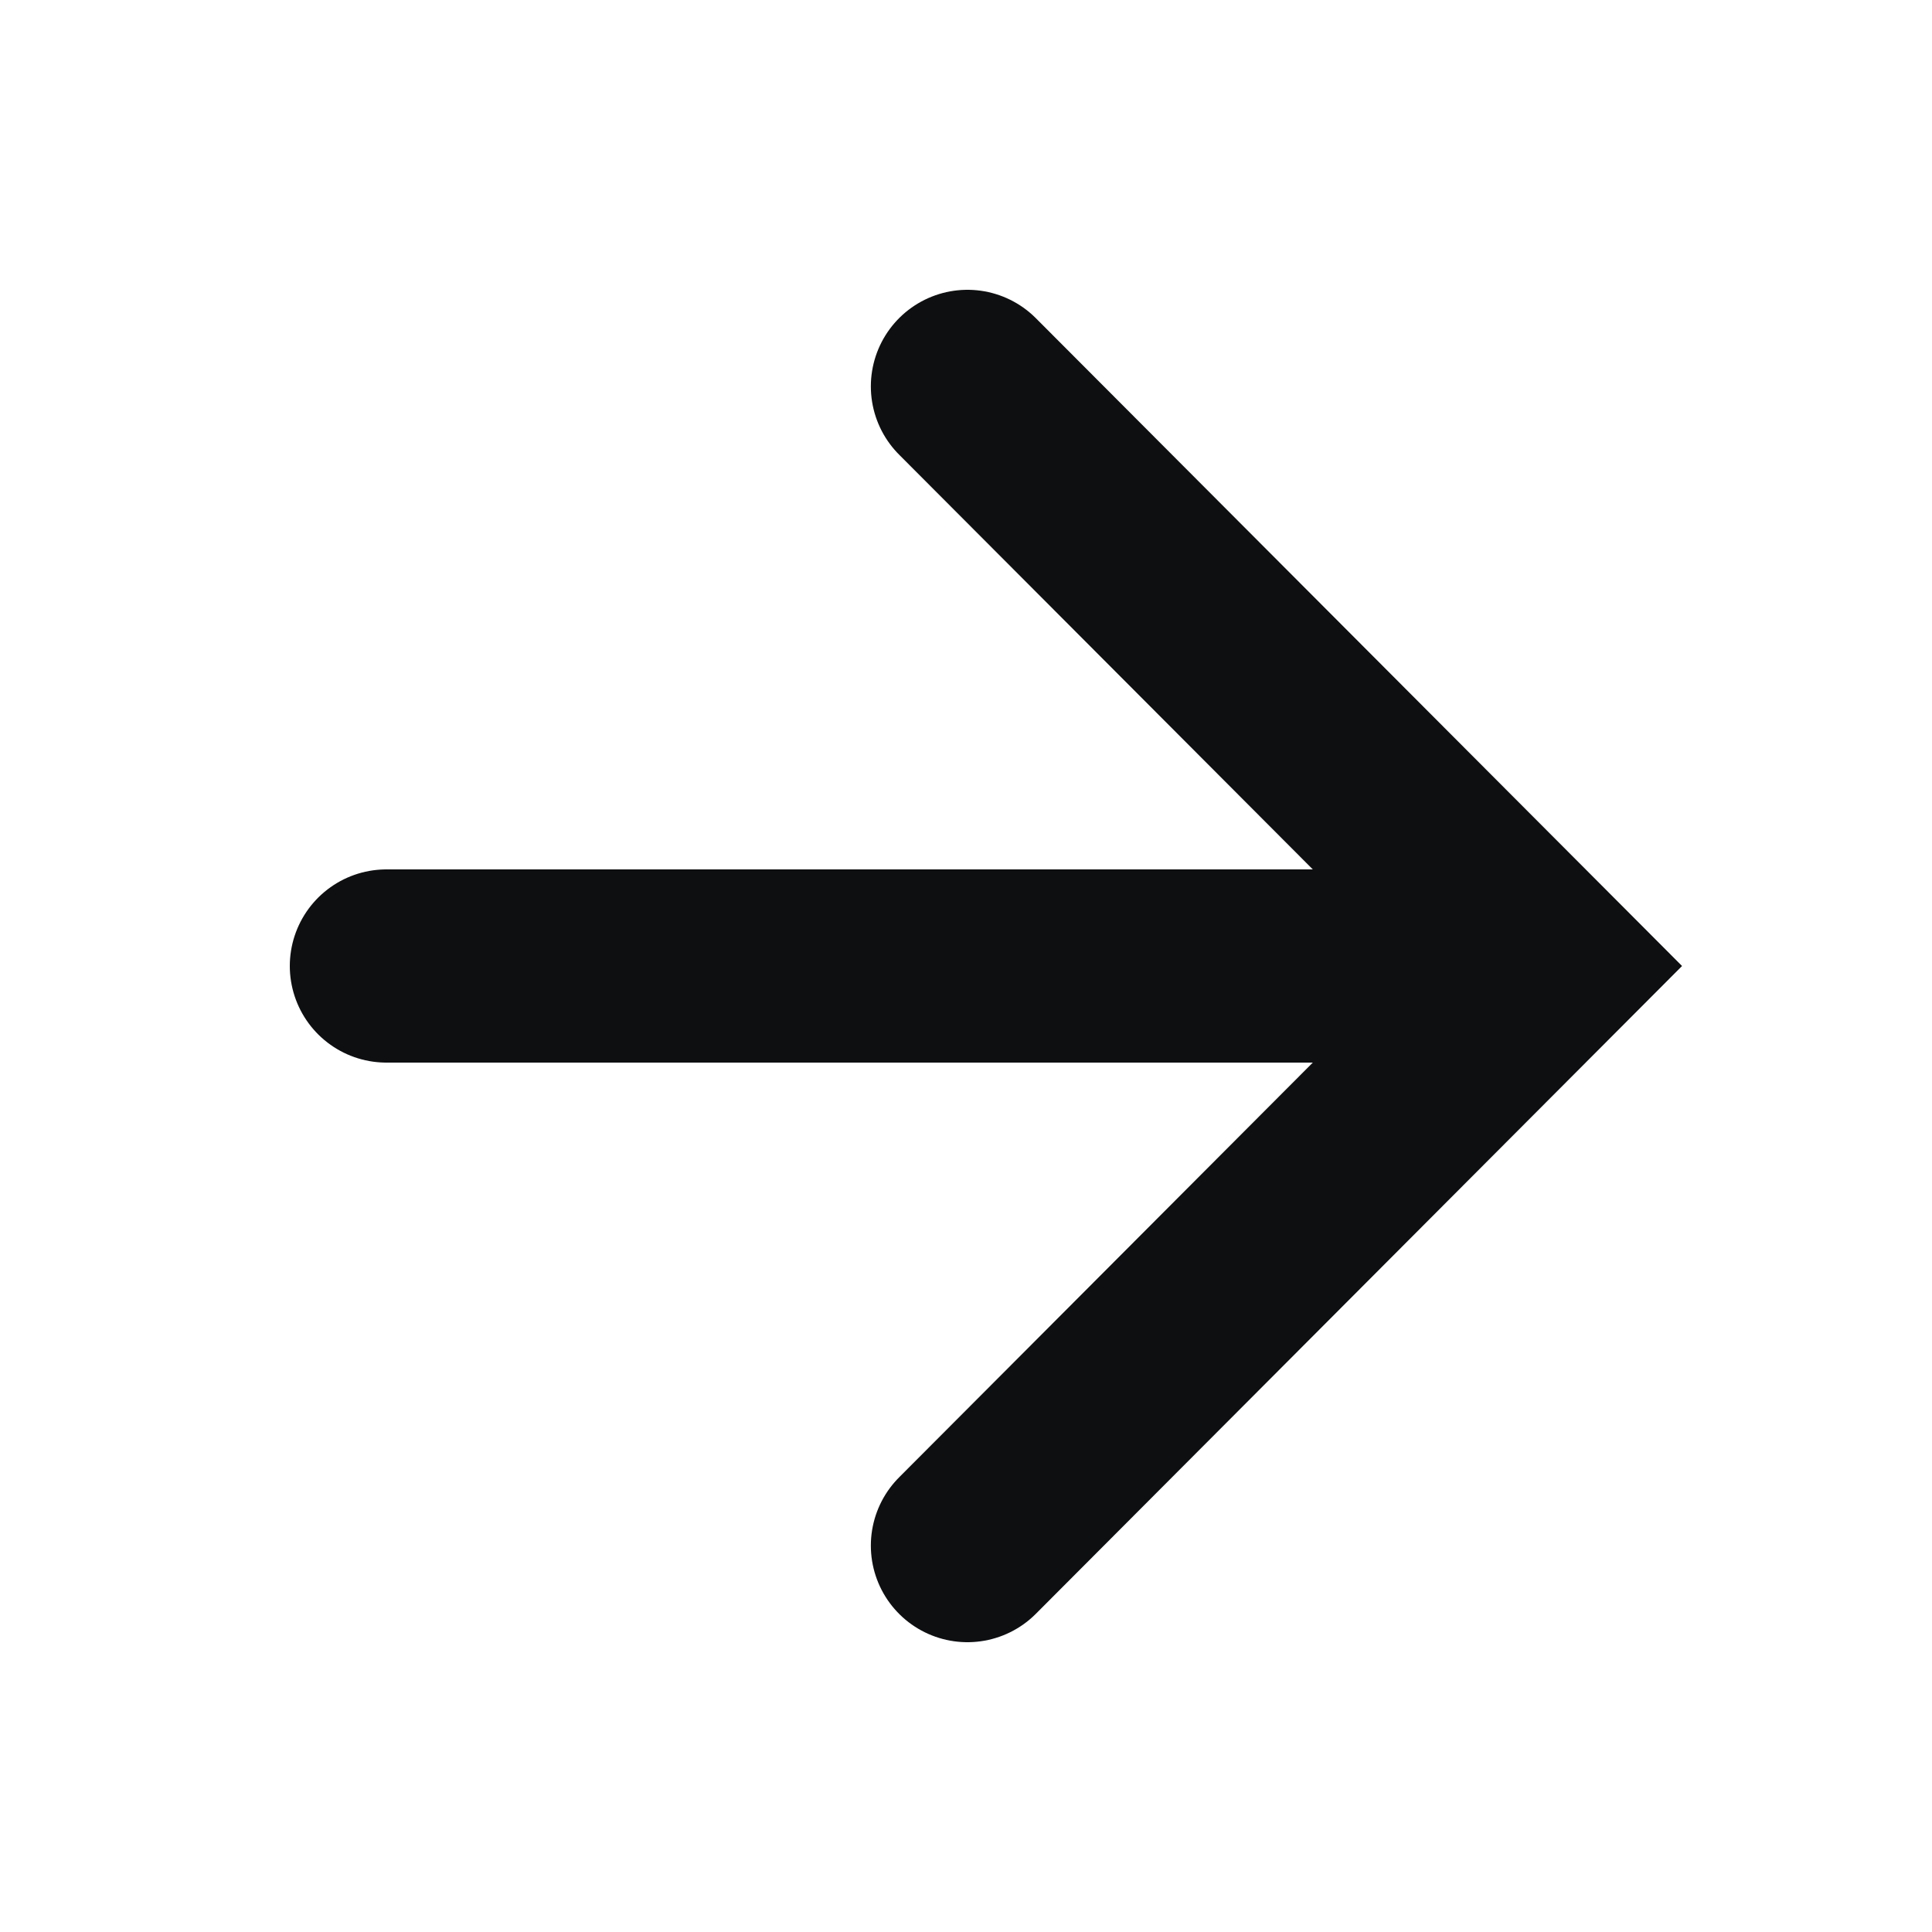
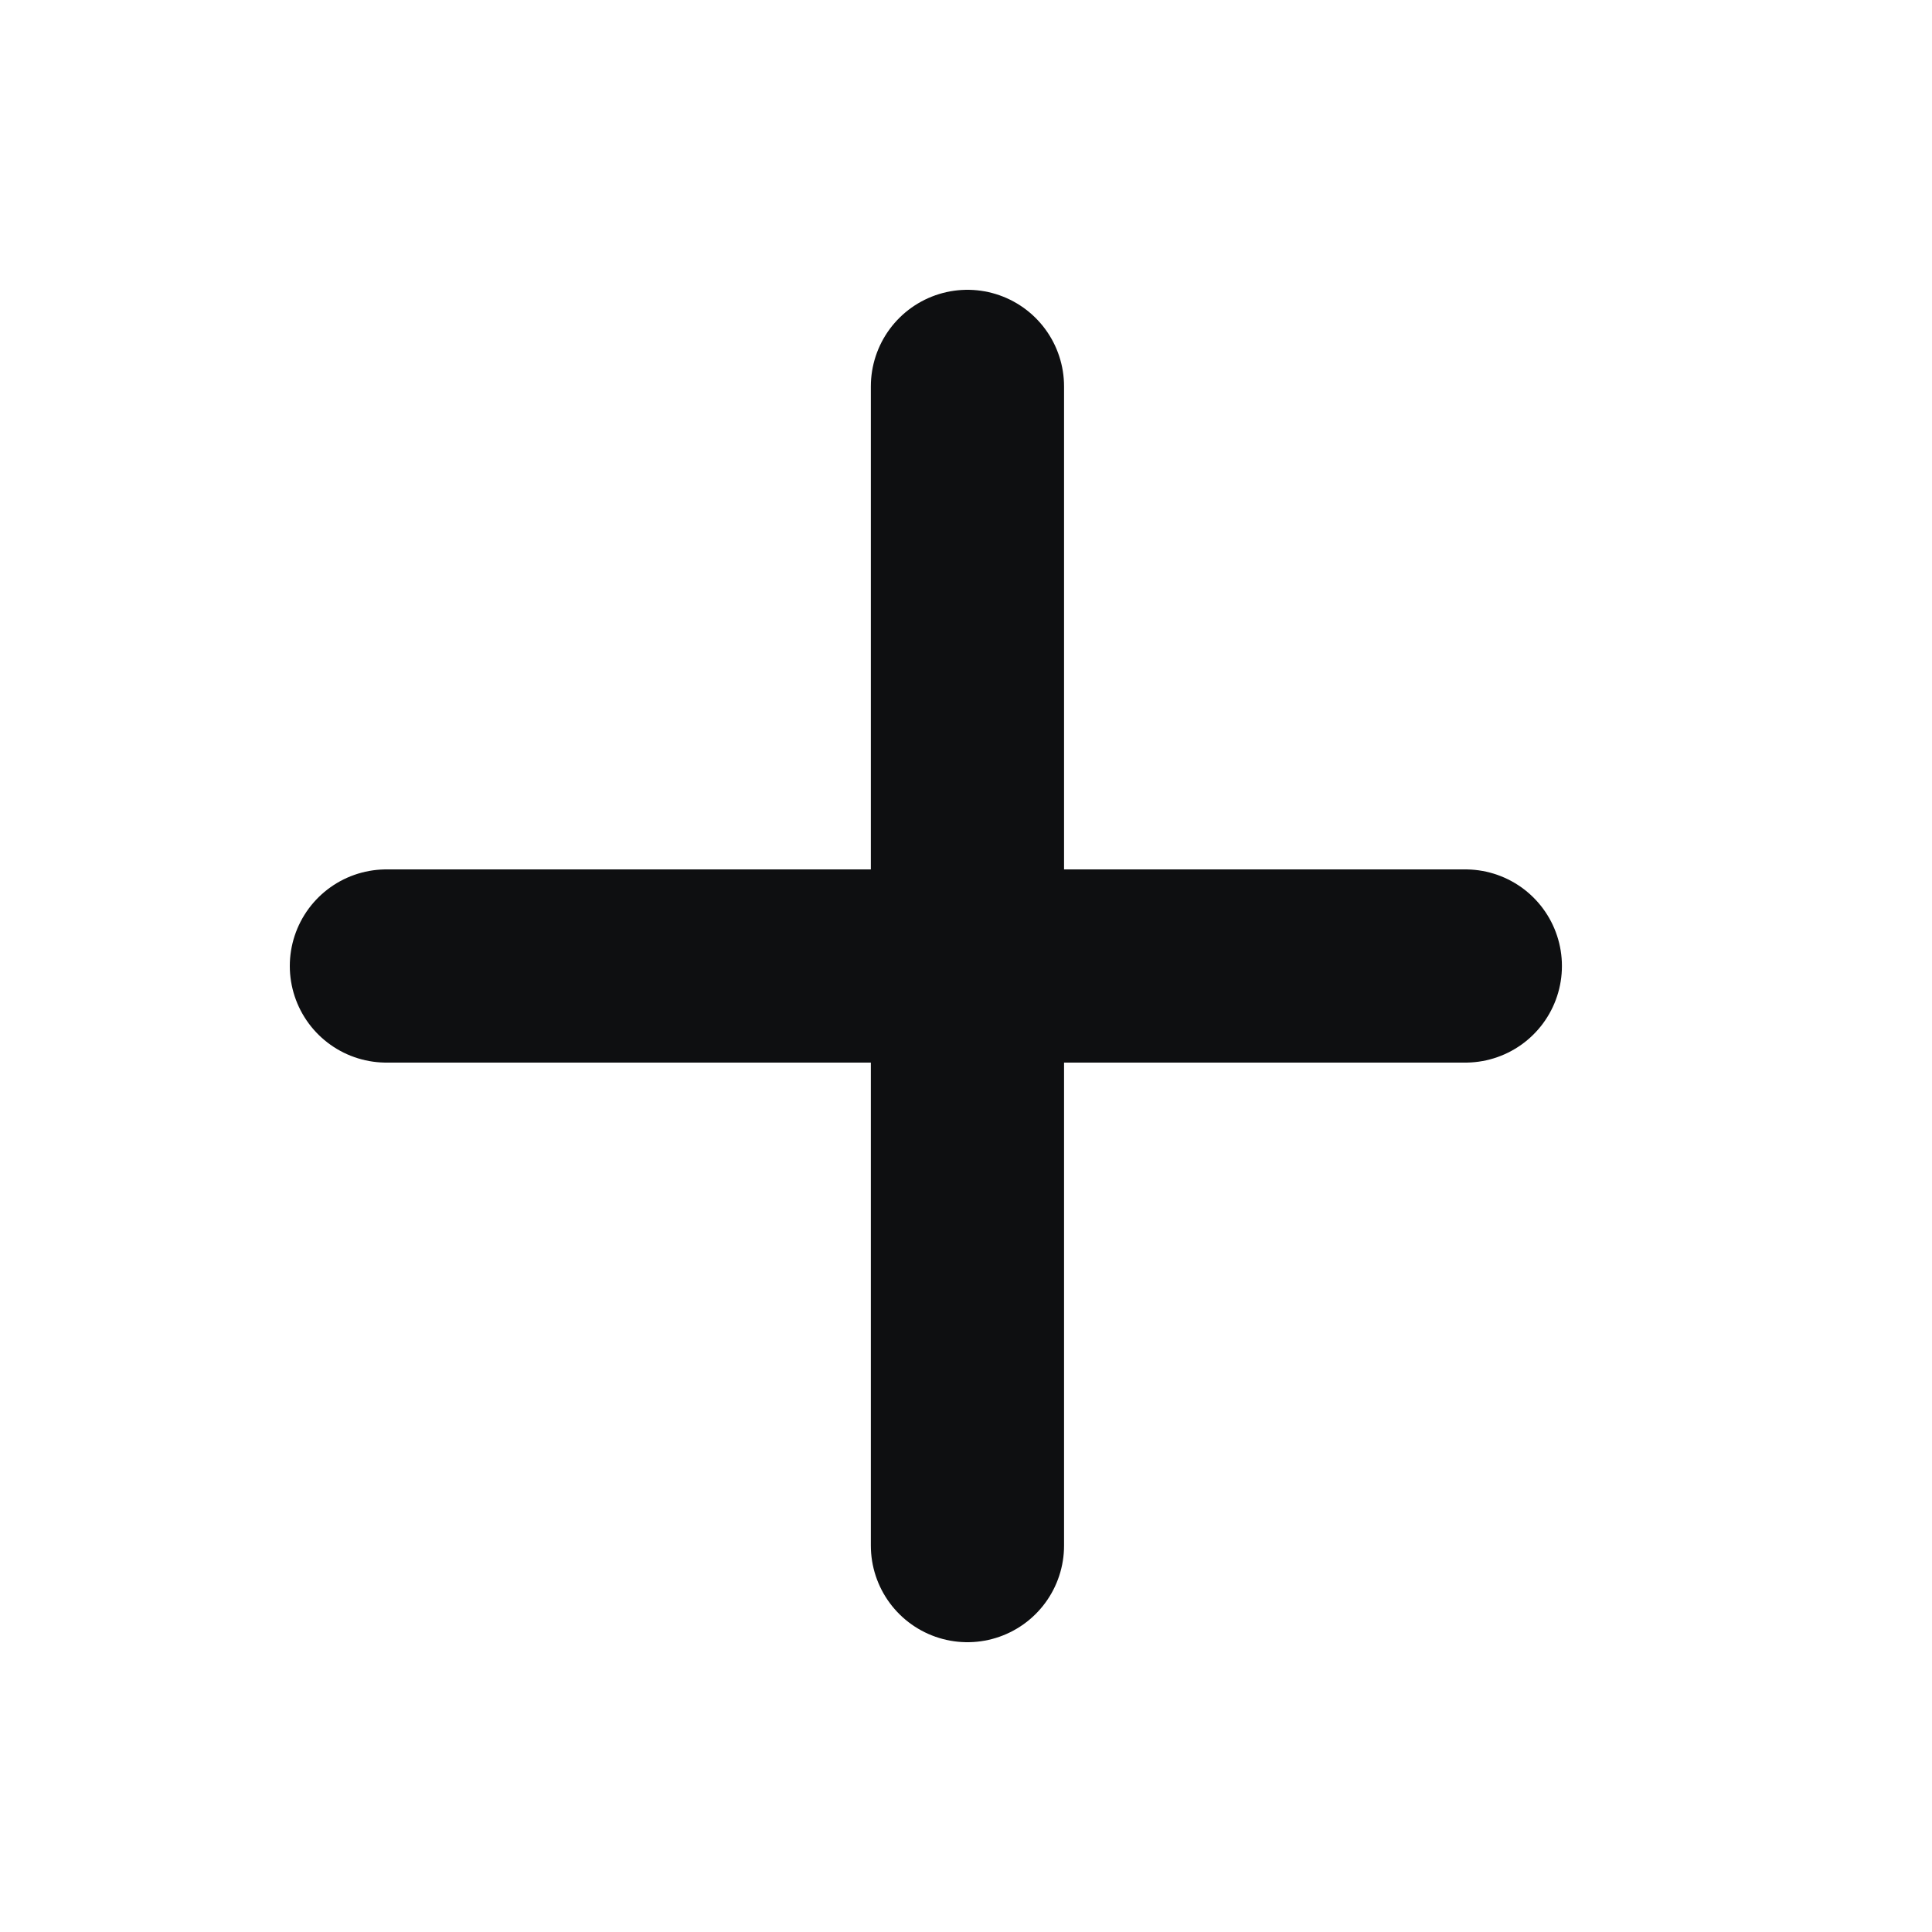
<svg xmlns="http://www.w3.org/2000/svg" width="20" height="20" viewBox="0 0 20 20" fill="none">
-   <path d="M10.015 4L16 10L10.015 16M15.169 10L4 10" stroke="#0E0F11" stroke-width="2" stroke-miterlimit="10" stroke-linecap="round" />
+   <path d="M10.015 4L10.015 16M15.169 10L4 10" stroke="#0E0F11" stroke-width="2" stroke-miterlimit="10" stroke-linecap="round" />
</svg>